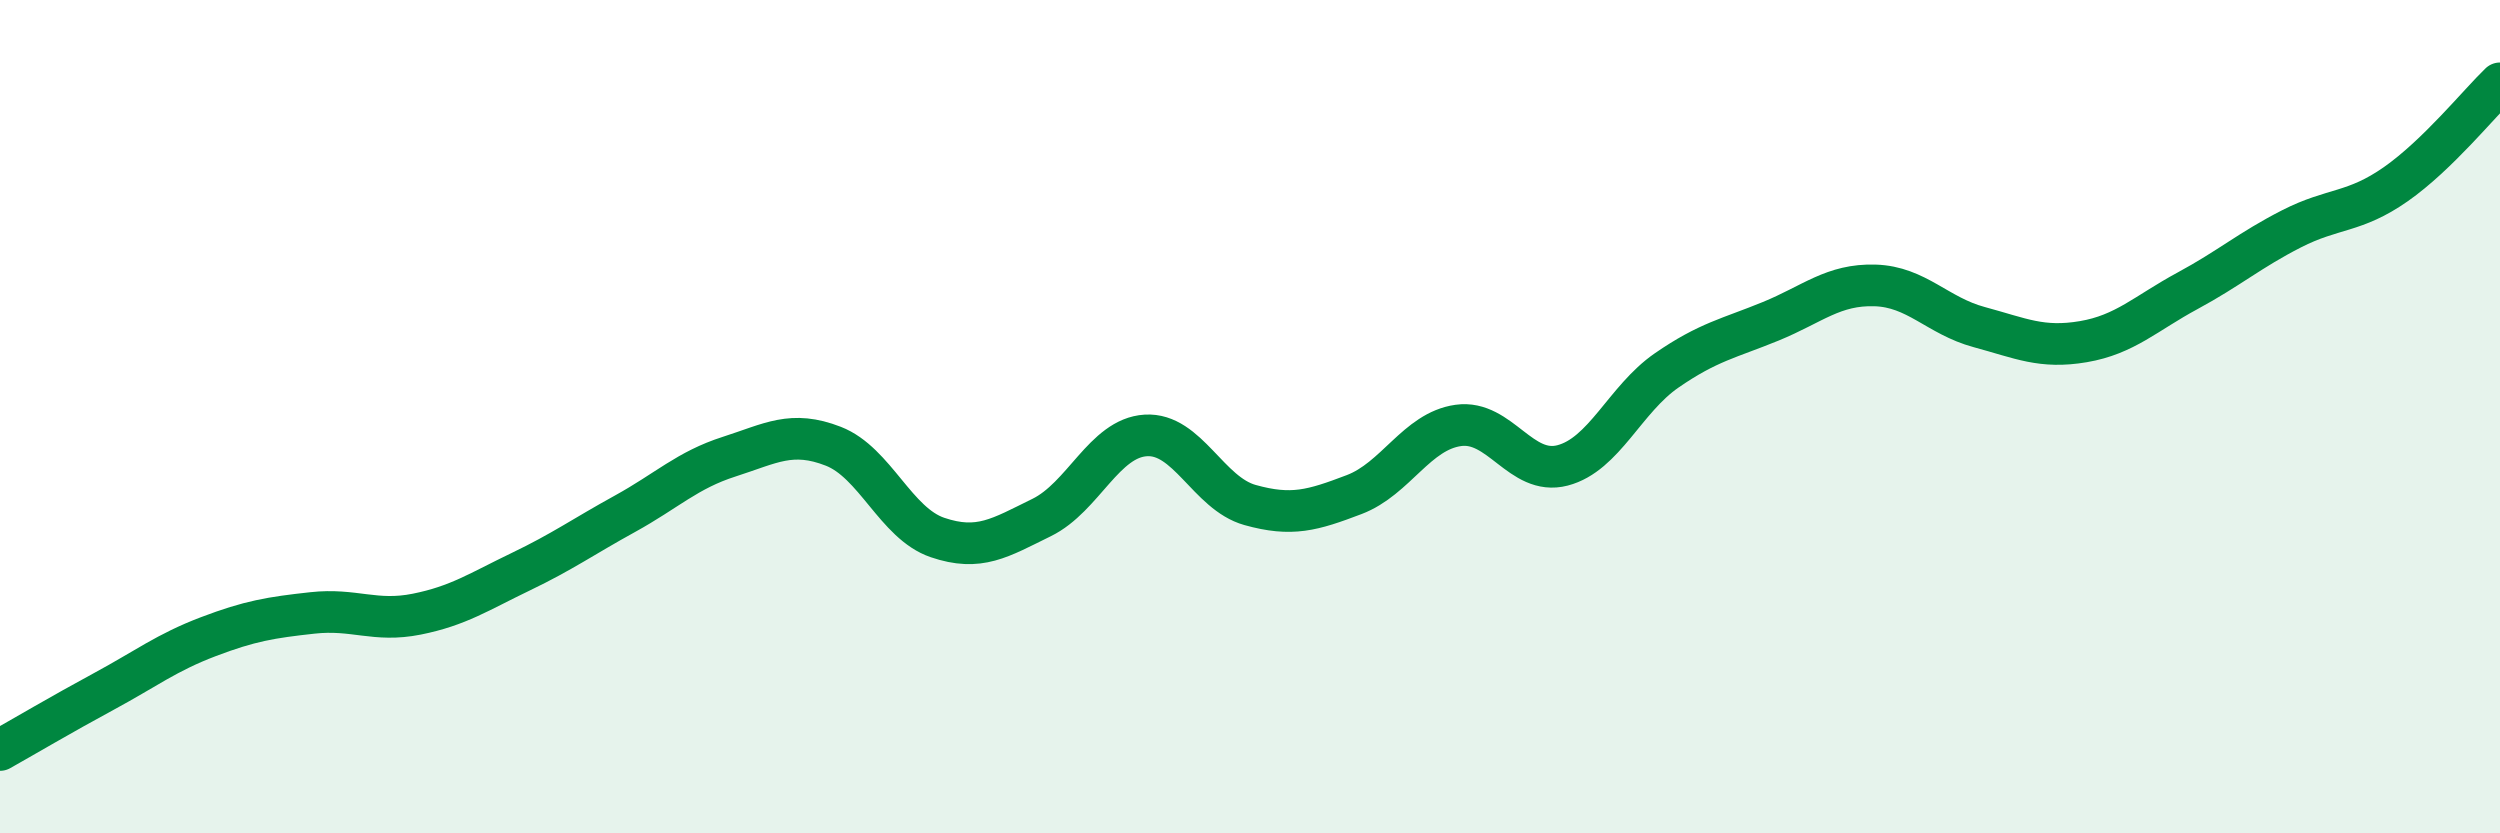
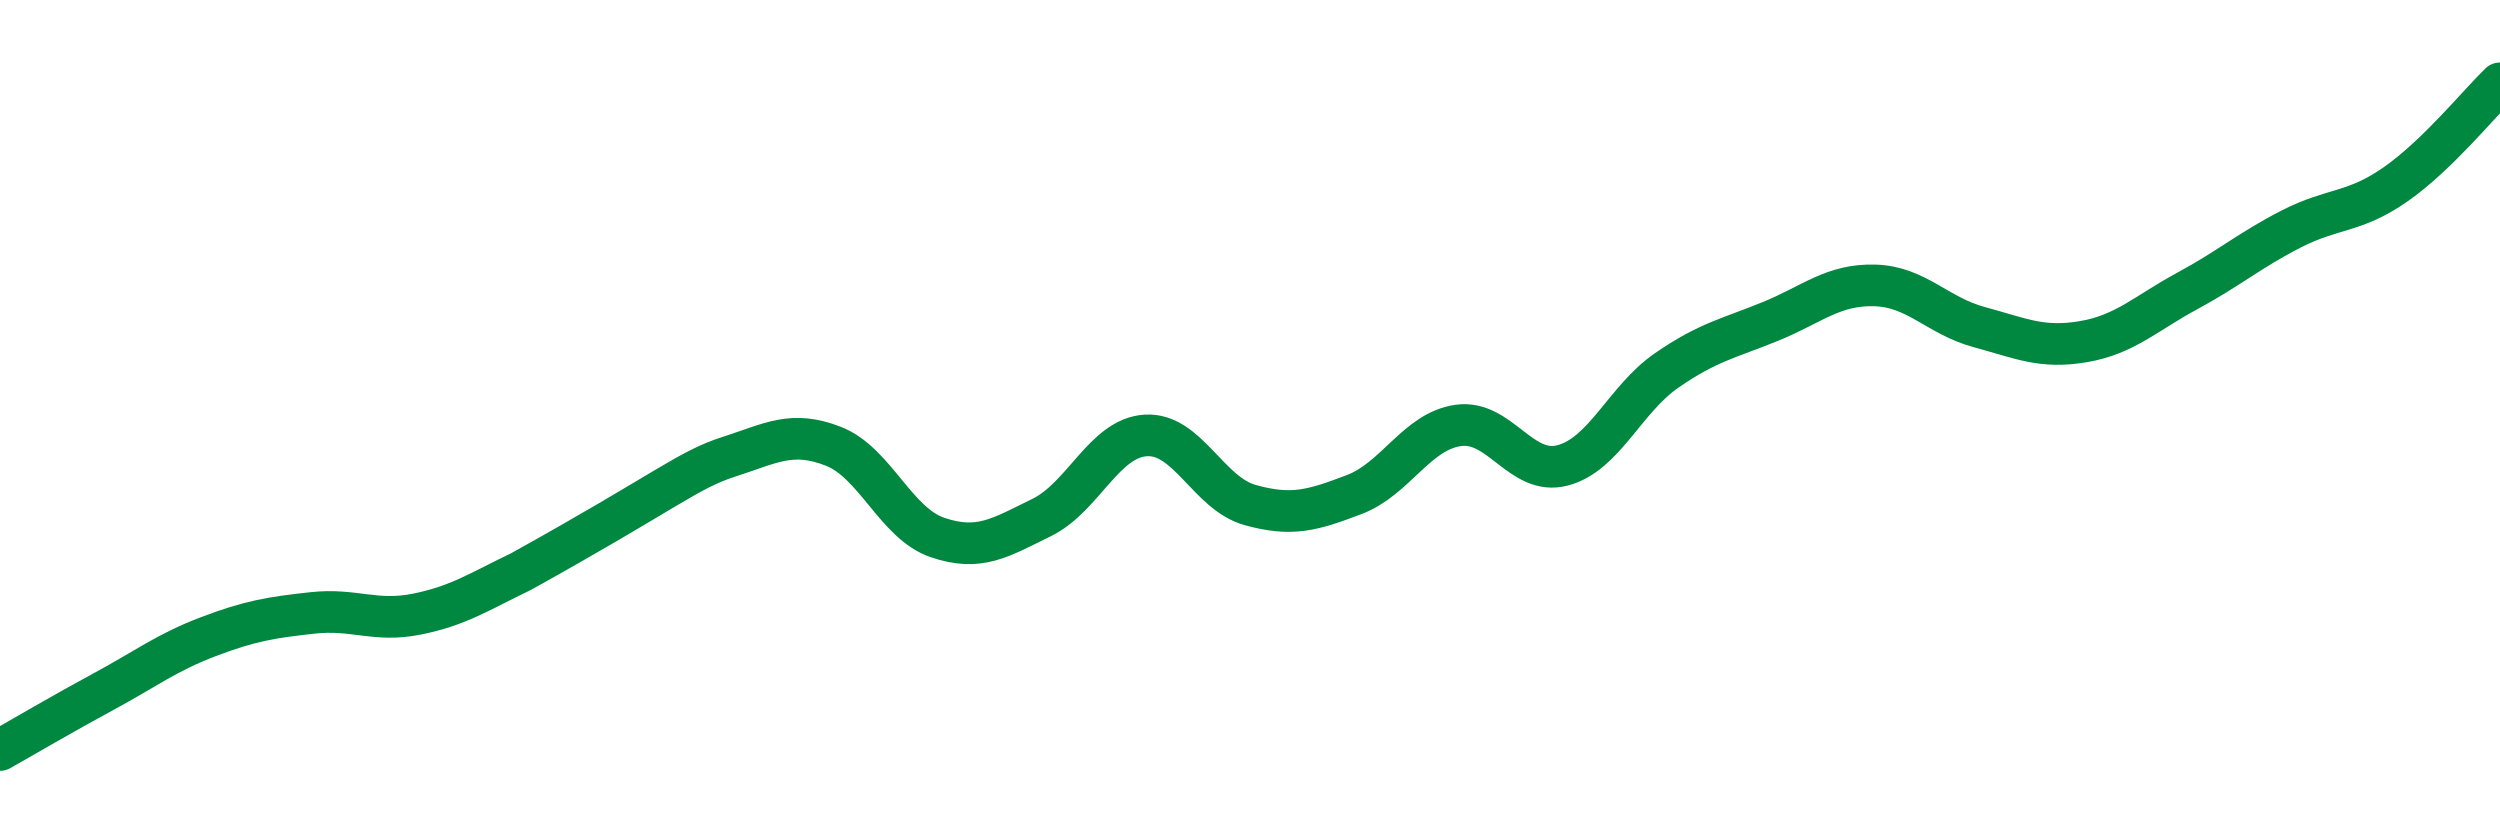
<svg xmlns="http://www.w3.org/2000/svg" width="60" height="20" viewBox="0 0 60 20">
-   <path d="M 0,18 C 0.5,17.72 1.5,17.13 2.5,16.59 C 3.5,16.05 4,15.66 5,15.28 C 6,14.9 6.5,14.82 7.5,14.71 C 8.5,14.6 9,14.94 10,14.74 C 11,14.54 11.5,14.2 12.5,13.72 C 13.5,13.24 14,12.88 15,12.33 C 16,11.78 16.5,11.28 17.5,10.96 C 18.5,10.64 19,10.32 20,10.71 C 21,11.1 21.5,12.56 22.5,12.9 C 23.5,13.24 24,12.91 25,12.42 C 26,11.93 26.5,10.51 27.5,10.45 C 28.5,10.39 29,11.84 30,12.12 C 31,12.4 31.5,12.25 32.5,11.87 C 33.5,11.49 34,10.35 35,10.21 C 36,10.07 36.5,11.43 37.5,11.17 C 38.5,10.91 39,9.58 40,8.89 C 41,8.2 41.5,8.12 42.5,7.71 C 43.5,7.3 44,6.82 45,6.85 C 46,6.88 46.5,7.58 47.5,7.85 C 48.5,8.12 49,8.37 50,8.2 C 51,8.03 51.5,7.52 52.5,6.98 C 53.5,6.44 54,6 55,5.49 C 56,4.98 56.5,5.12 57.5,4.42 C 58.5,3.72 59.5,2.48 60,2L60 20L0 20Z" fill="#008740" opacity="0.1" stroke-linecap="round" stroke-linejoin="round" />
-   <path d="M 0,18 C 0.5,17.72 1.5,17.13 2.5,16.59 C 3.5,16.05 4,15.66 5,15.28 C 6,14.9 6.5,14.82 7.5,14.71 C 8.5,14.6 9,14.94 10,14.74 C 11,14.54 11.5,14.2 12.5,13.72 C 13.5,13.24 14,12.88 15,12.33 C 16,11.78 16.5,11.28 17.5,10.96 C 18.5,10.64 19,10.32 20,10.71 C 21,11.1 21.5,12.56 22.5,12.9 C 23.5,13.24 24,12.91 25,12.42 C 26,11.93 26.5,10.51 27.5,10.45 C 28.5,10.39 29,11.84 30,12.12 C 31,12.4 31.5,12.25 32.5,11.87 C 33.5,11.49 34,10.35 35,10.21 C 36,10.07 36.5,11.43 37.5,11.17 C 38.5,10.91 39,9.58 40,8.89 C 41,8.2 41.5,8.12 42.5,7.71 C 43.5,7.3 44,6.82 45,6.85 C 46,6.88 46.5,7.58 47.5,7.85 C 48.5,8.12 49,8.37 50,8.2 C 51,8.03 51.5,7.52 52.5,6.98 C 53.5,6.44 54,6 55,5.49 C 56,4.98 56.5,5.12 57.5,4.42 C 58.5,3.72 59.5,2.48 60,2" stroke="#008740" stroke-width="1" fill="none" stroke-linecap="round" stroke-linejoin="round" />
+   <path d="M 0,18 C 0.5,17.72 1.5,17.13 2.5,16.59 C 3.5,16.05 4,15.66 5,15.28 C 6,14.9 6.5,14.82 7.5,14.71 C 8.5,14.6 9,14.94 10,14.74 C 11,14.54 11.5,14.2 12.5,13.72 C 16,11.78 16.5,11.28 17.5,10.96 C 18.5,10.64 19,10.32 20,10.71 C 21,11.1 21.5,12.56 22.5,12.9 C 23.5,13.24 24,12.91 25,12.42 C 26,11.93 26.5,10.51 27.5,10.45 C 28.5,10.39 29,11.84 30,12.12 C 31,12.4 31.5,12.25 32.5,11.87 C 33.5,11.49 34,10.35 35,10.21 C 36,10.07 36.5,11.43 37.5,11.17 C 38.5,10.91 39,9.58 40,8.89 C 41,8.2 41.5,8.12 42.5,7.71 C 43.5,7.3 44,6.82 45,6.85 C 46,6.88 46.5,7.58 47.5,7.85 C 48.5,8.12 49,8.37 50,8.2 C 51,8.03 51.5,7.52 52.5,6.98 C 53.5,6.44 54,6 55,5.49 C 56,4.98 56.5,5.12 57.5,4.42 C 58.5,3.72 59.5,2.48 60,2" stroke="#008740" stroke-width="1" fill="none" stroke-linecap="round" stroke-linejoin="round" />
</svg>